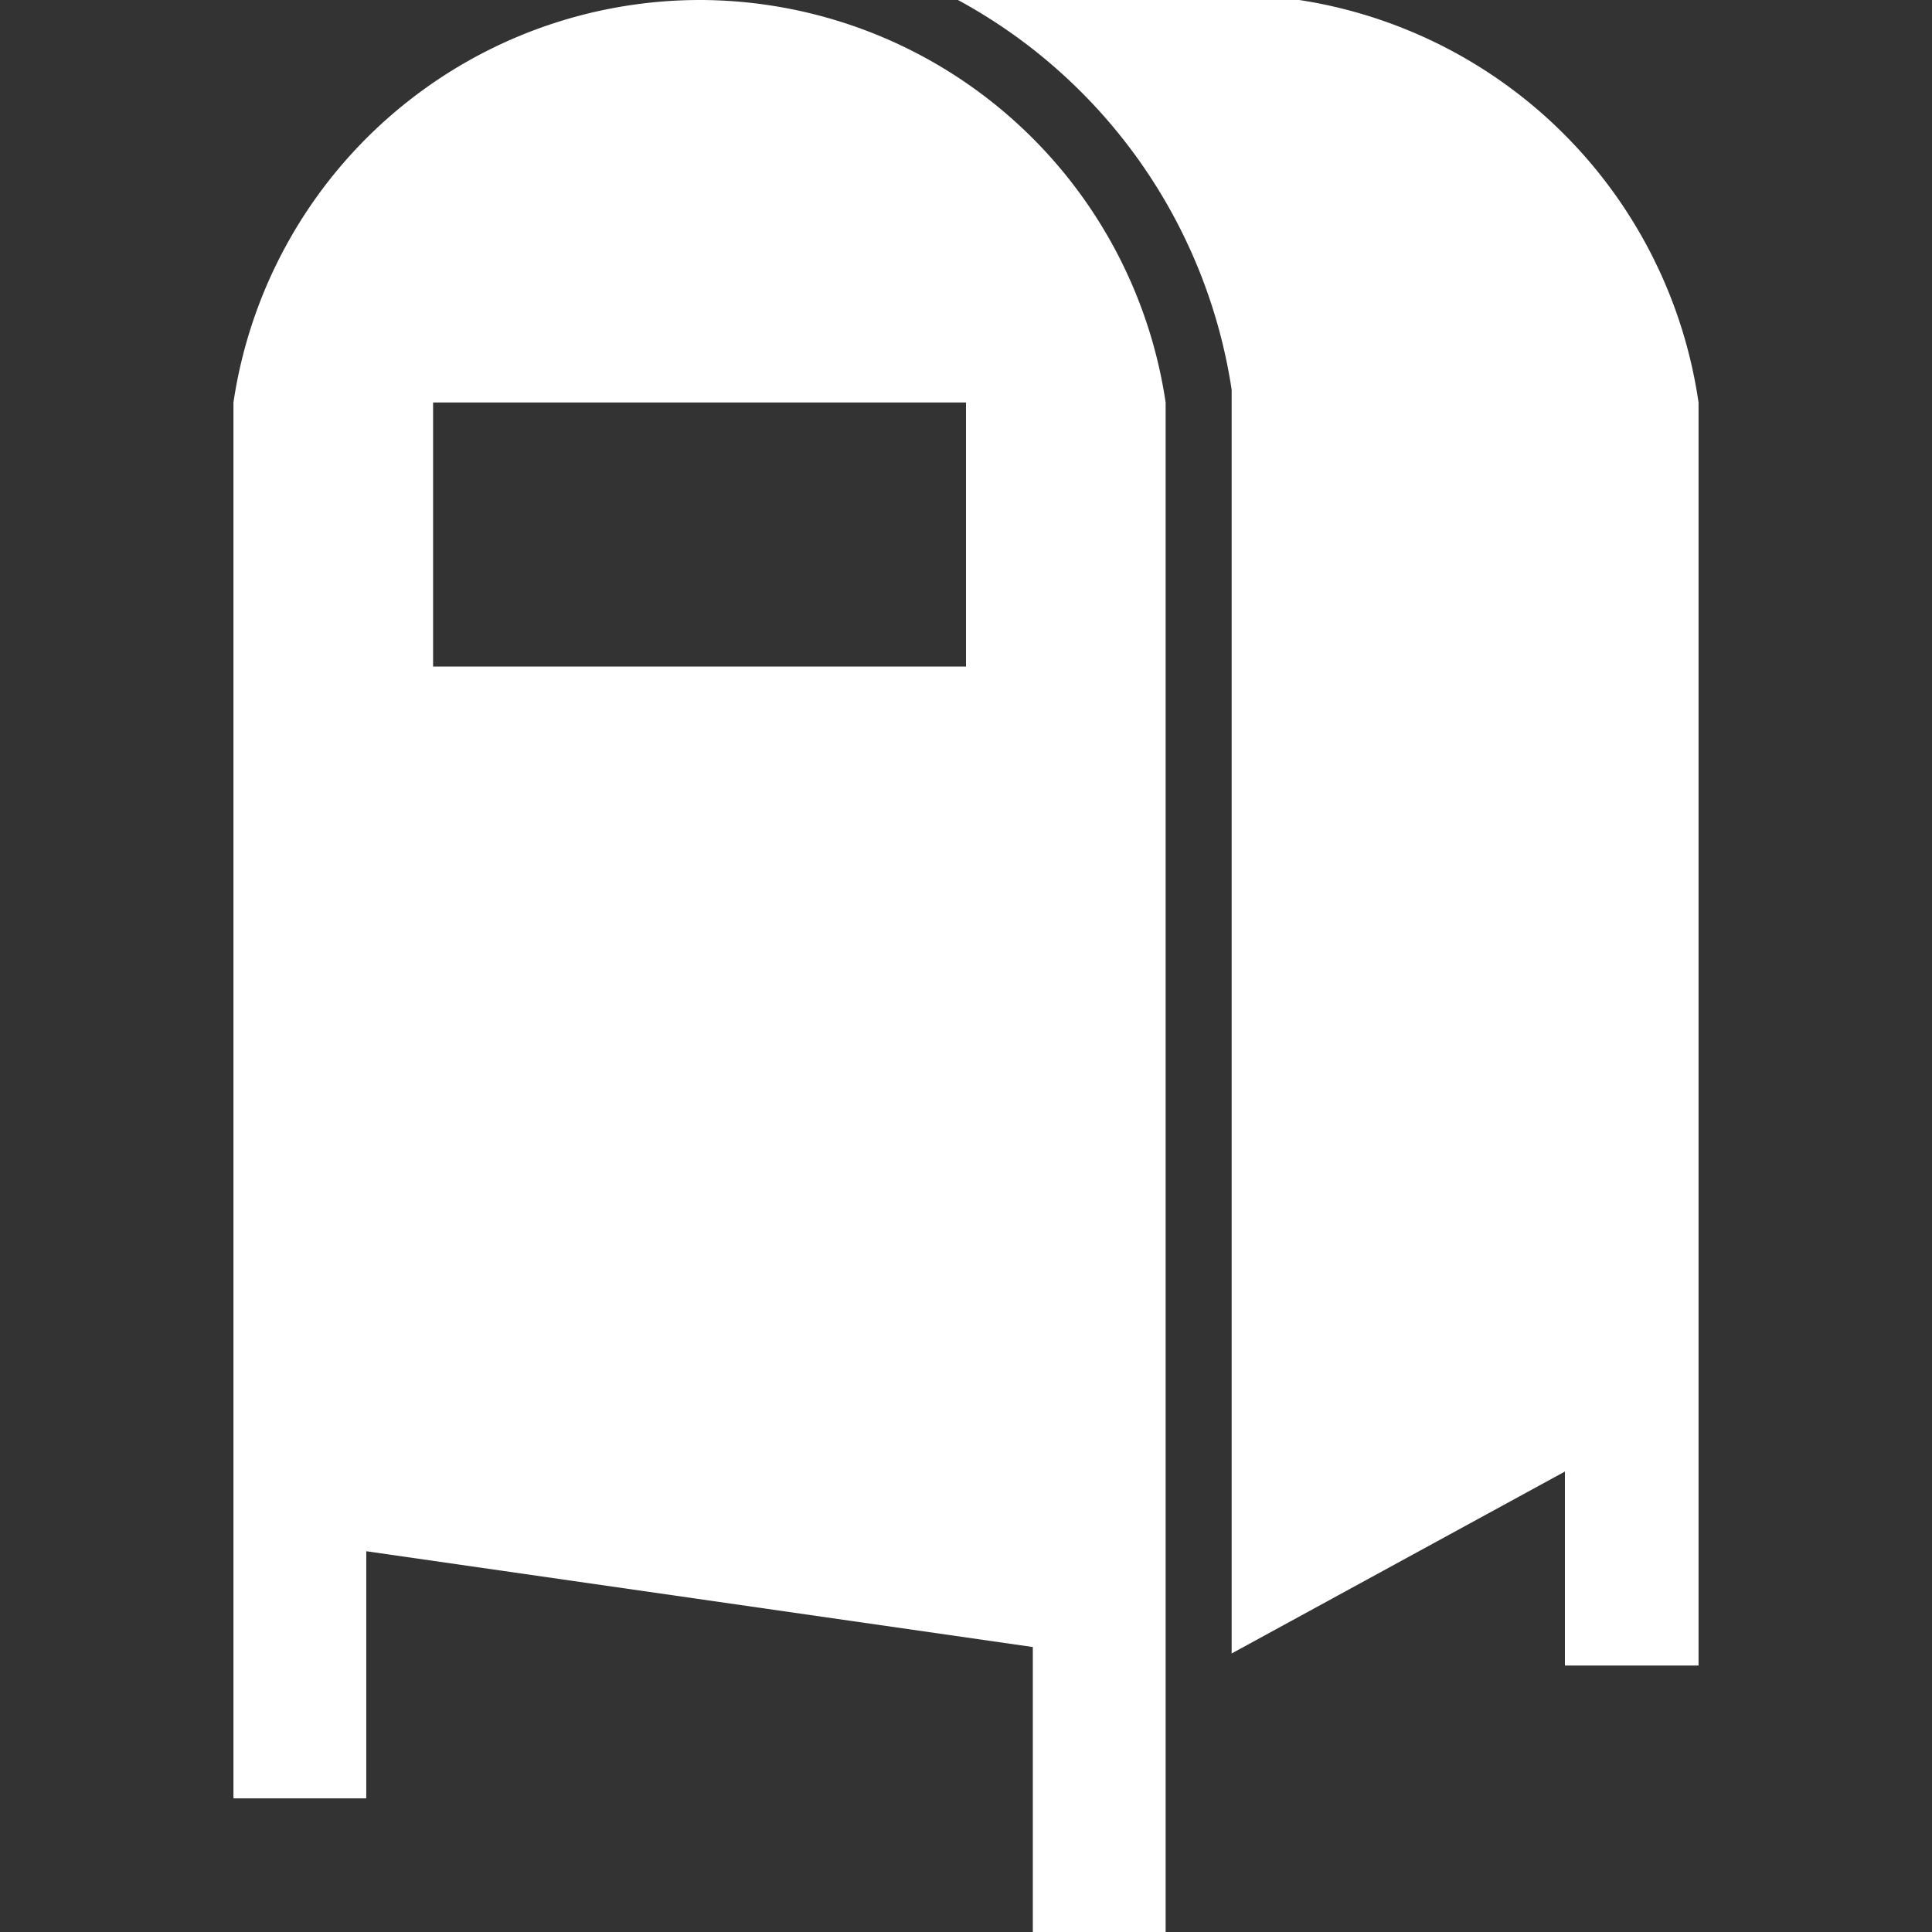
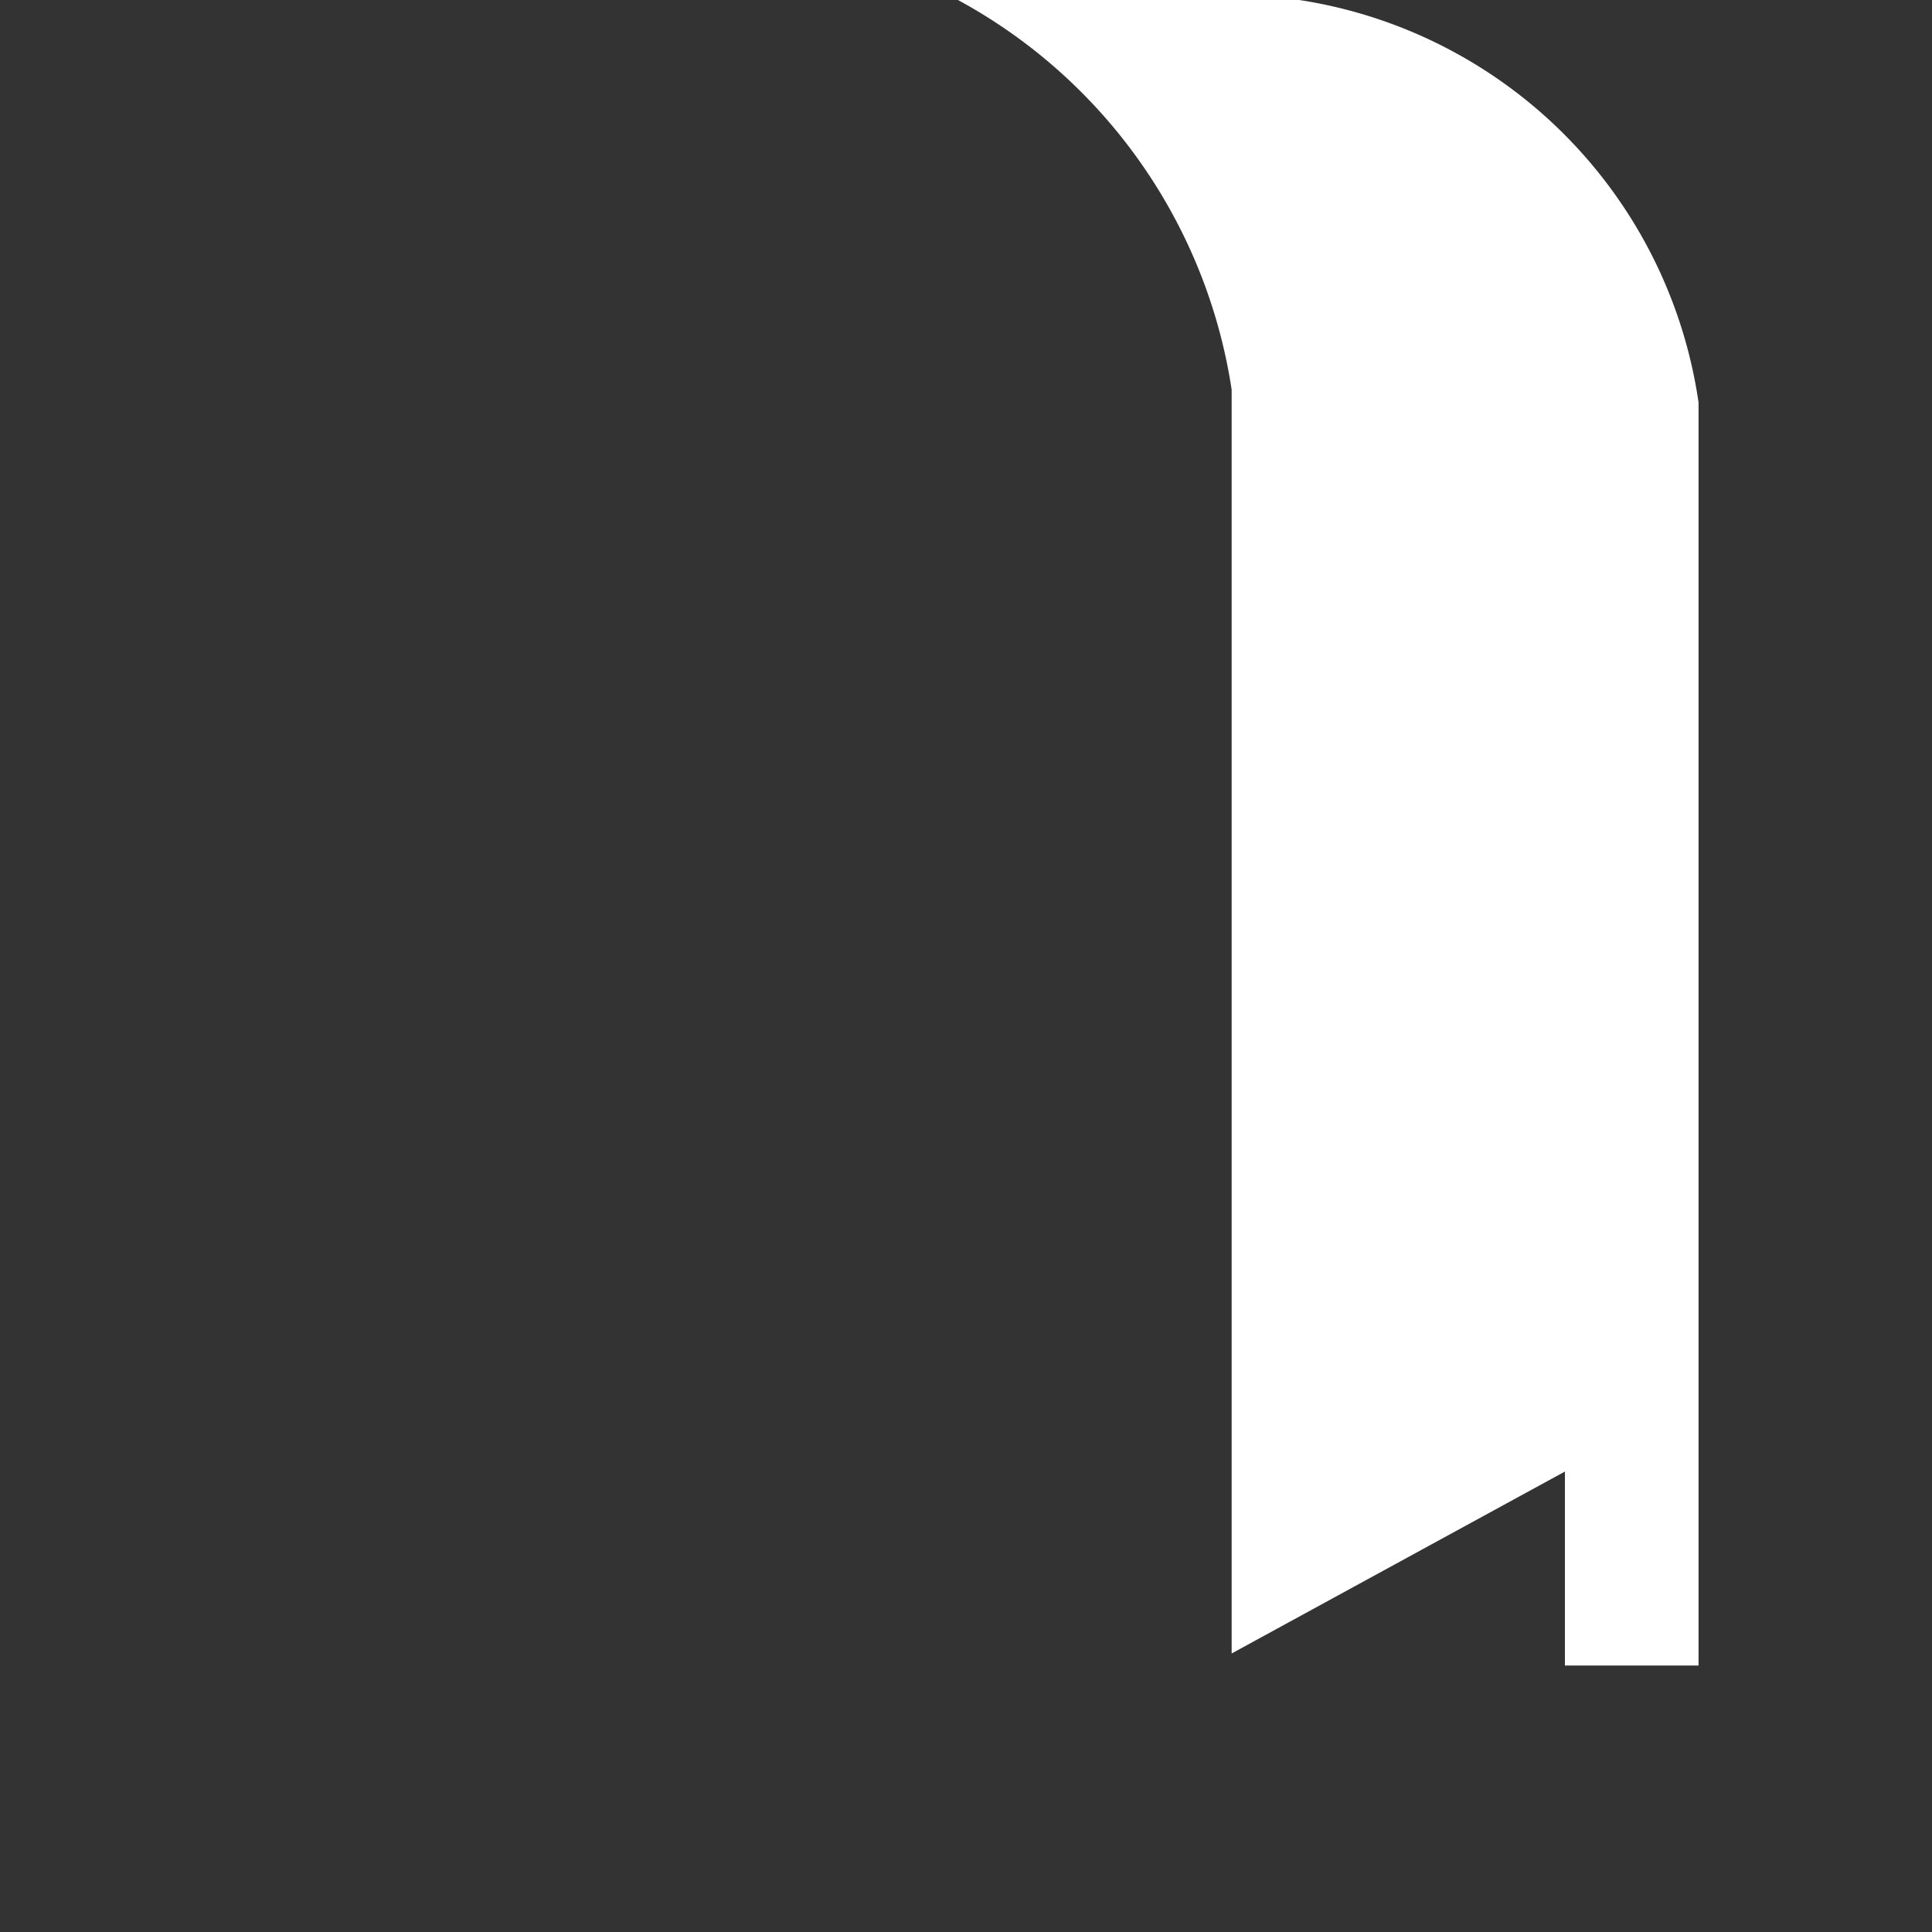
<svg xmlns="http://www.w3.org/2000/svg" id="Capa_1" data-name="Capa 1" viewBox="0 0 24 24">
  <rect x="0" y="0" width="24" height="24" fill="#333333" stroke="none" />
  <defs>
    <style>.cls-1{fill:#fff;}</style>
  </defs>
  <title>Iconos</title>
  <path class="cls-1" d="M16.14,0H11.9a6.64,6.64,0,0,1,3.4,4.84v7.3h0v8.4l4.14-2.26v2.41H21.1V5A5.92,5.92,0,0,0,16.14,0Z" />
-   <path class="cls-1" d="M8.69,0A5.86,5.86,0,0,0,2.9,5V22.34H4.55V19.27l8.28,1.19h0V24h1.65V5A5.86,5.86,0,0,0,8.69,0ZM5.38,5H12V8.28H5.38Z" />
</svg>